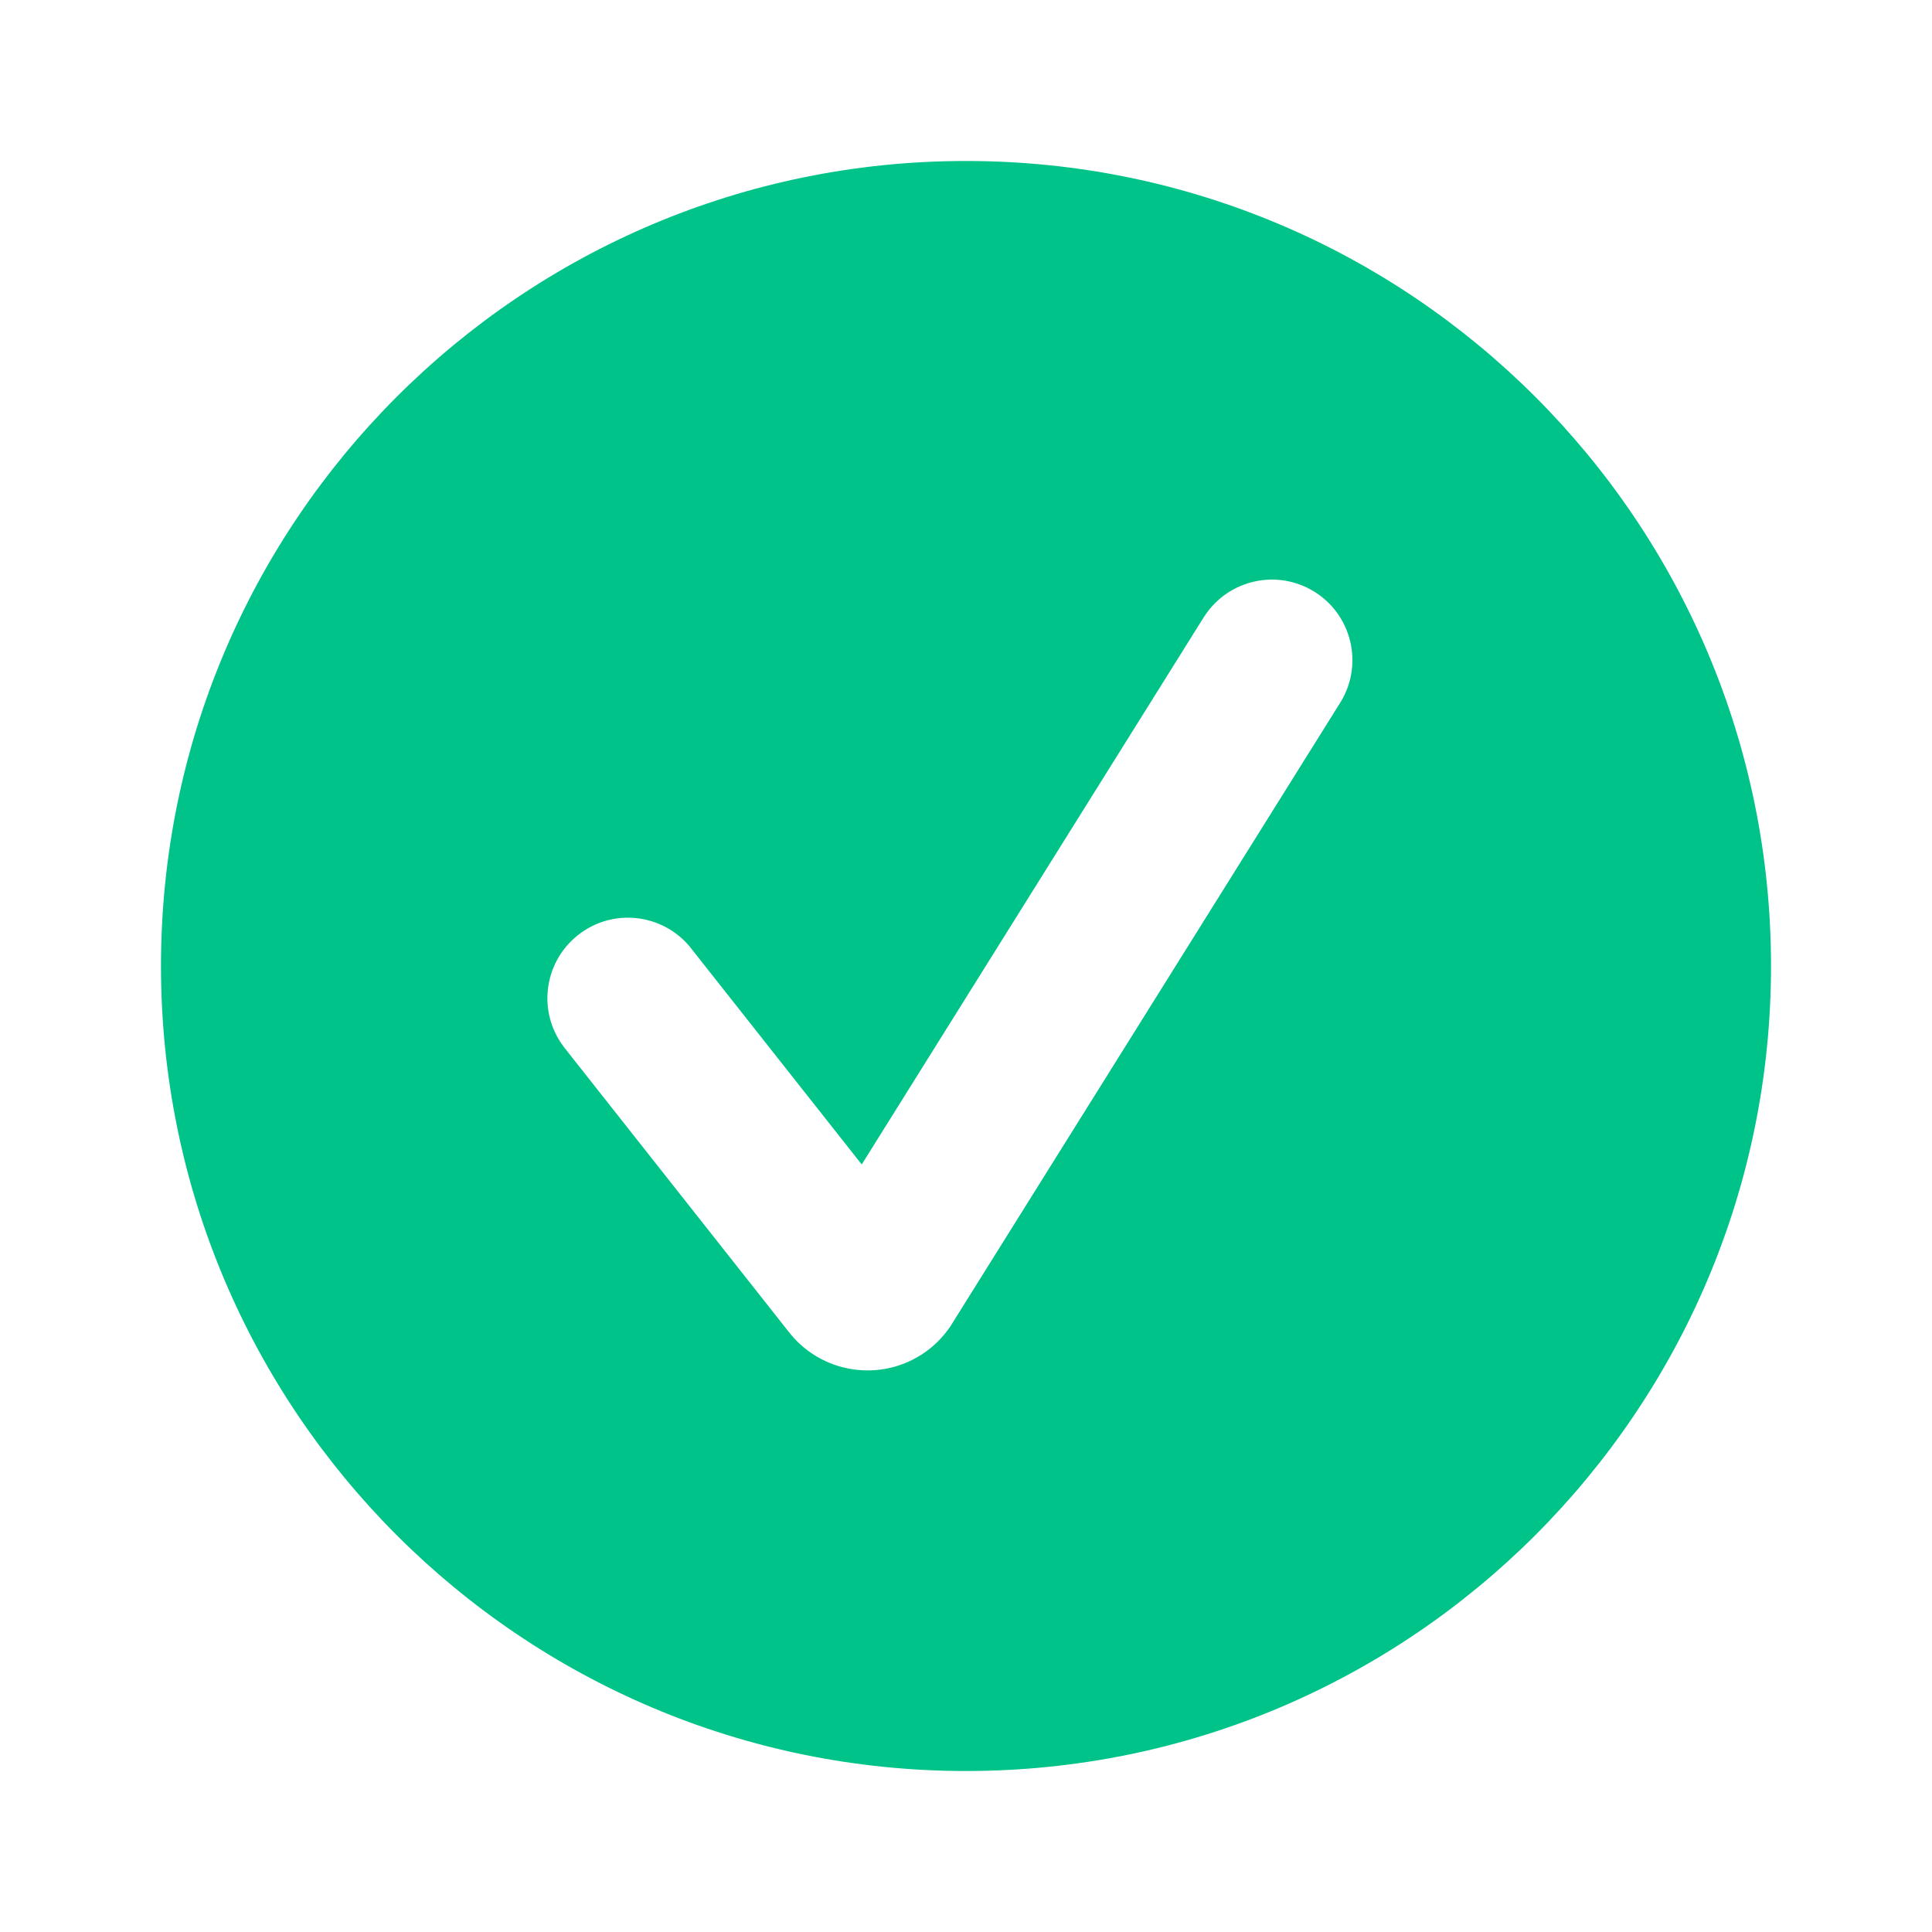
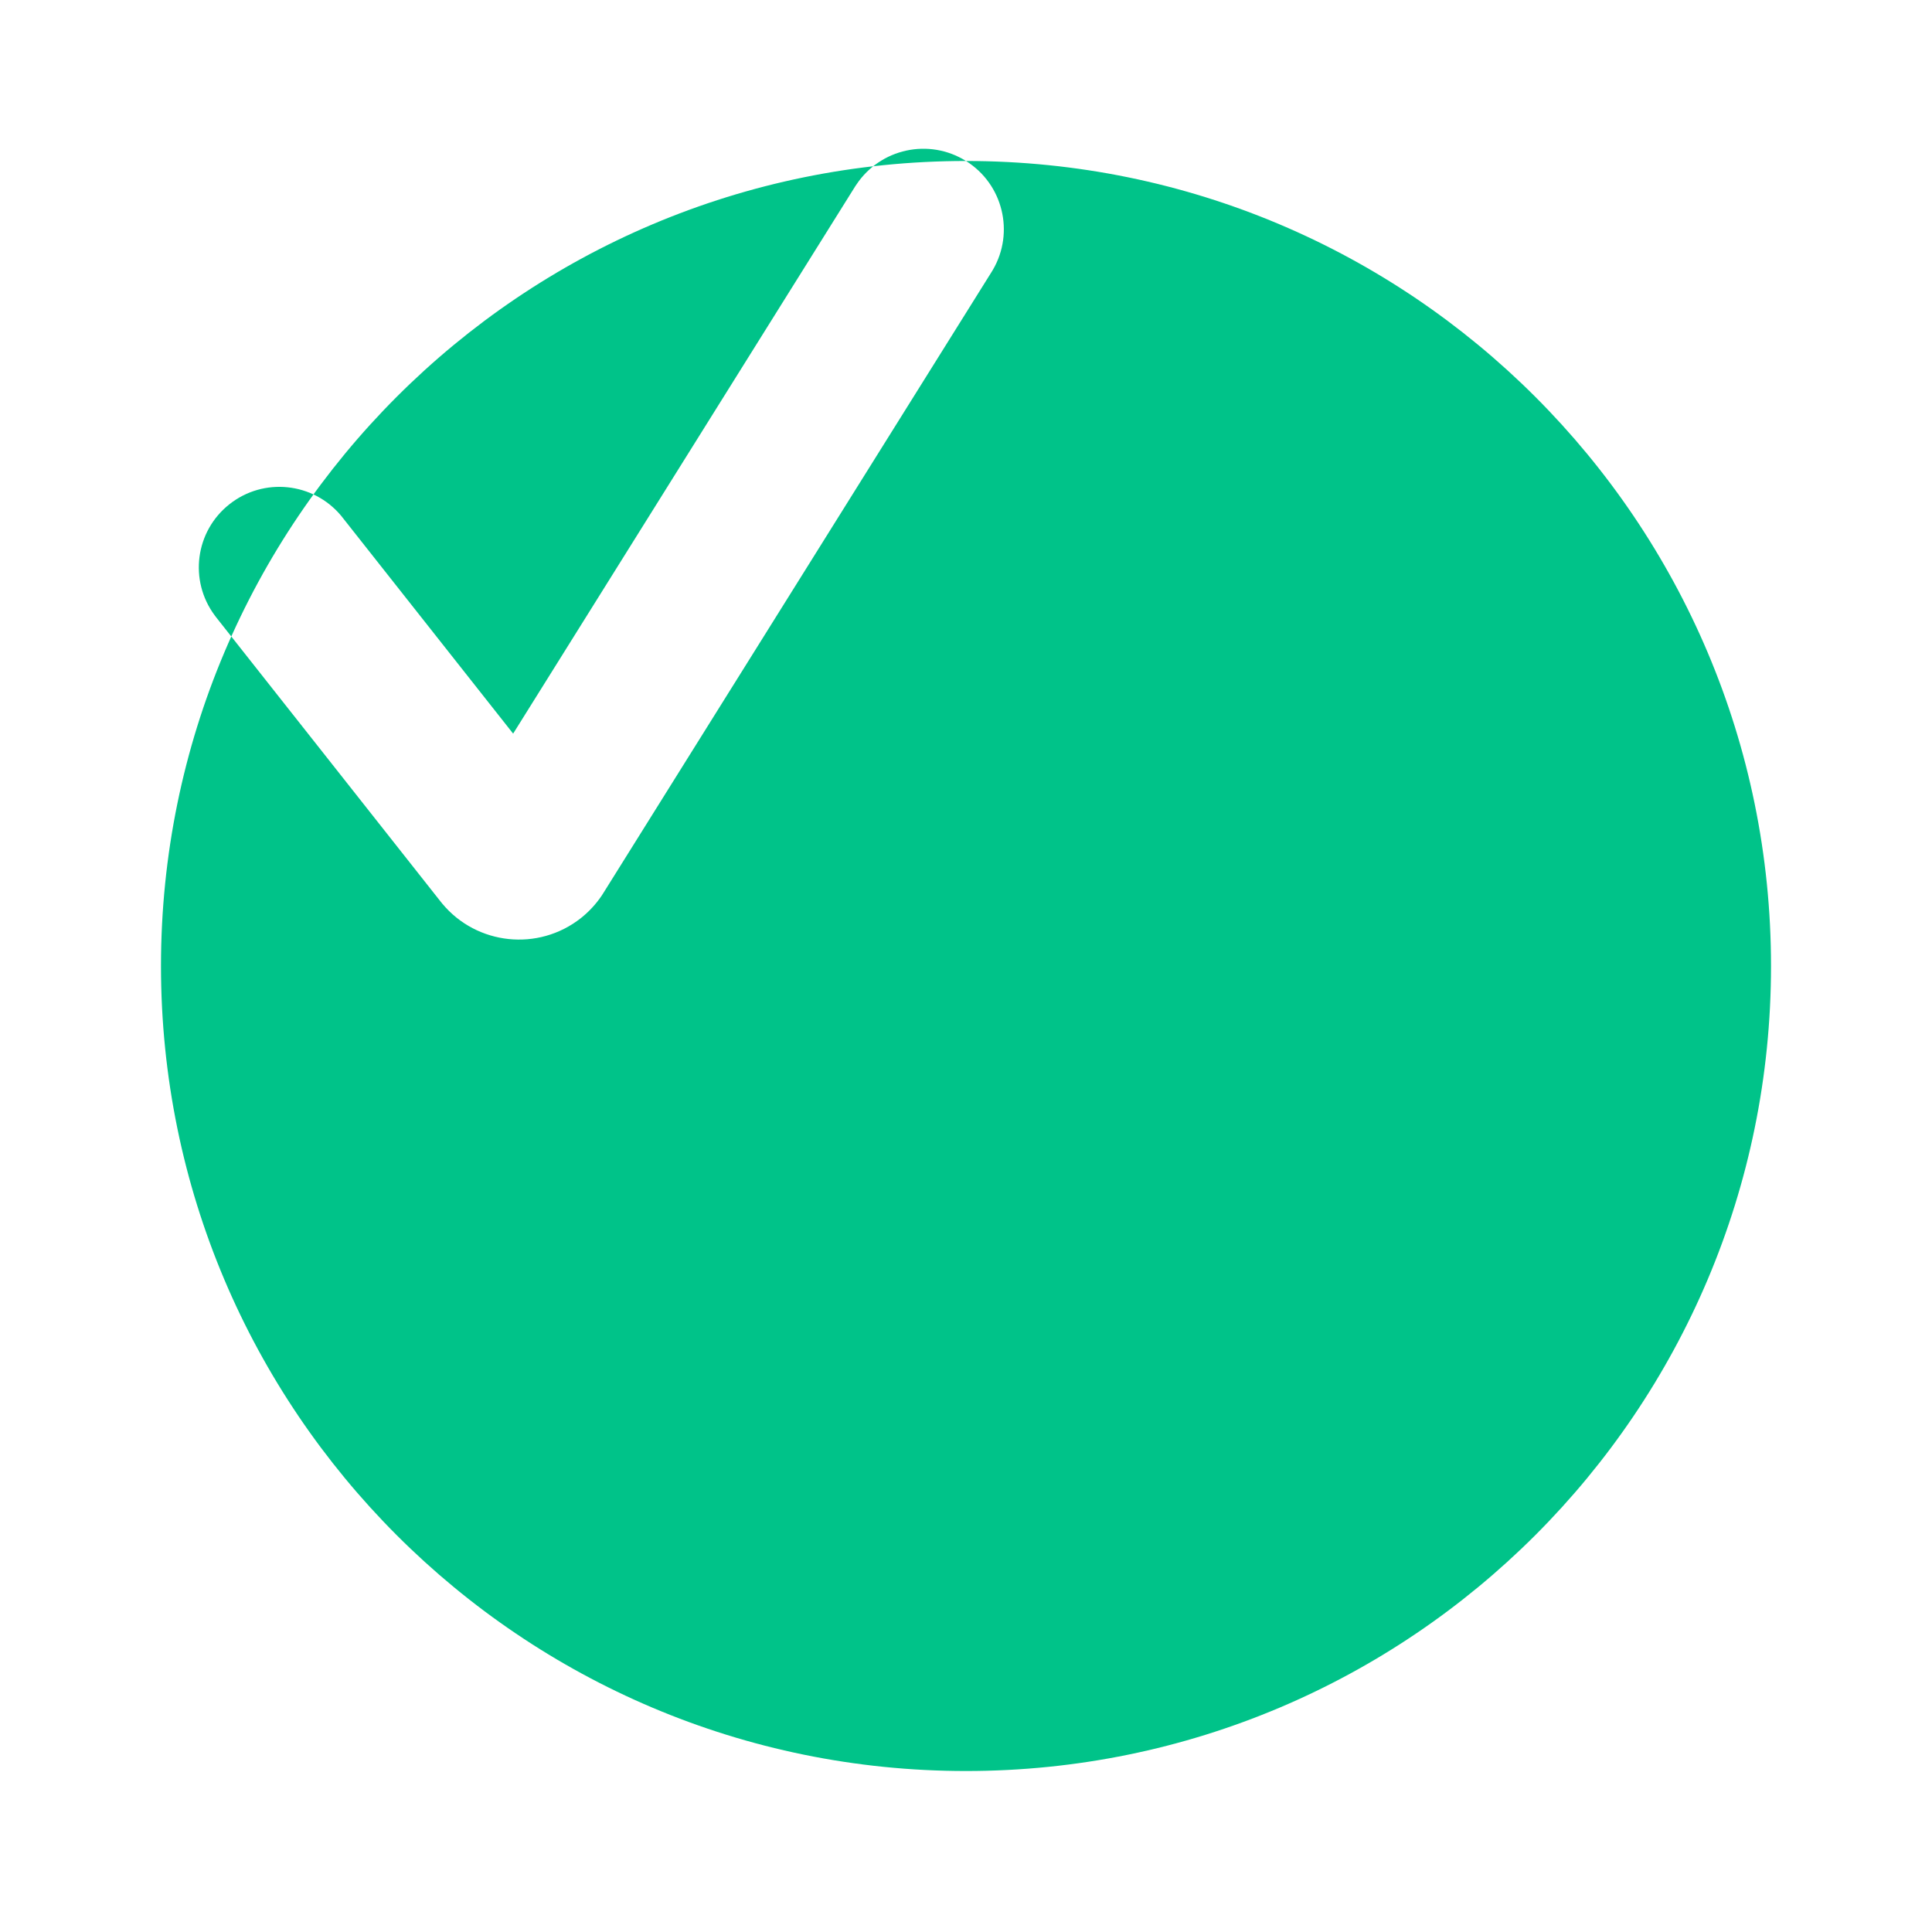
<svg xmlns="http://www.w3.org/2000/svg" width="40" height="40" viewBox="0 0 40 40">
-   <path fill="#00C389" fill-rule="evenodd" d="M20 3.333c9.205 0 16.667 7.462 16.667 16.667 0 9.205-7.462 16.667-16.667 16.667-9.205 0-16.667-7.462-16.667-16.667 0-9.205 7.462-16.667 16.667-16.667zm7.217 8.92c-.767-.479-1.773-.258-2.27.49l-.027.04-7.079 11.326-3.533-4.475-.03-.038c-.578-.689-1.601-.798-2.31-.237-.71.56-.842 1.58-.306 2.301l.03.04 4.648 5.887.034.042c.714.858 1.987.995 2.869.3.167-.133.313-.29.433-.468l.038-.06 8.033-12.851.025-.041c.454-.775.212-1.776-.555-2.256z" />
+   <path fill="#00C389" fill-rule="evenodd" d="M20 3.333c9.205 0 16.667 7.462 16.667 16.667 0 9.205-7.462 16.667-16.667 16.667-9.205 0-16.667-7.462-16.667-16.667 0-9.205 7.462-16.667 16.667-16.667zc-.767-.479-1.773-.258-2.27.49l-.027.04-7.079 11.326-3.533-4.475-.03-.038c-.578-.689-1.601-.798-2.31-.237-.71.56-.842 1.58-.306 2.301l.03.04 4.648 5.887.034.042c.714.858 1.987.995 2.869.3.167-.133.313-.29.433-.468l.038-.06 8.033-12.851.025-.041c.454-.775.212-1.776-.555-2.256z" />
</svg>